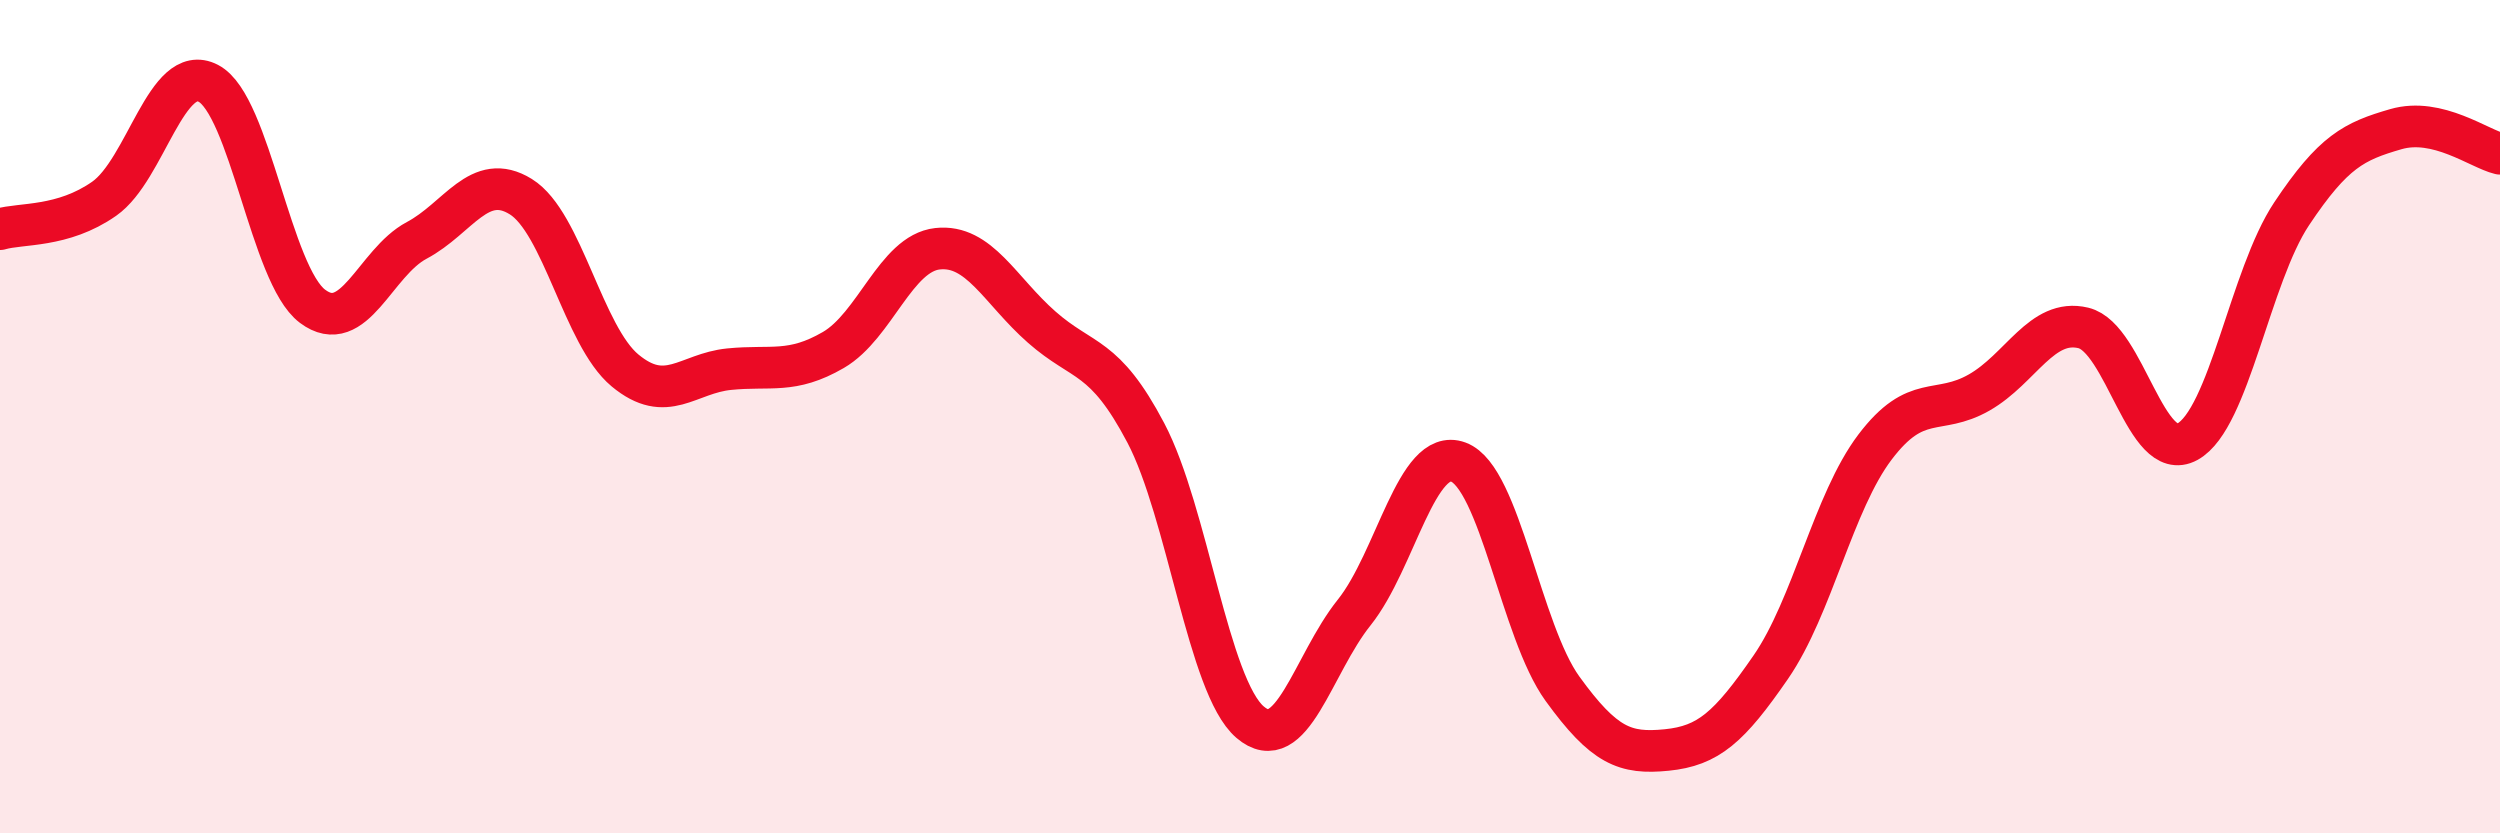
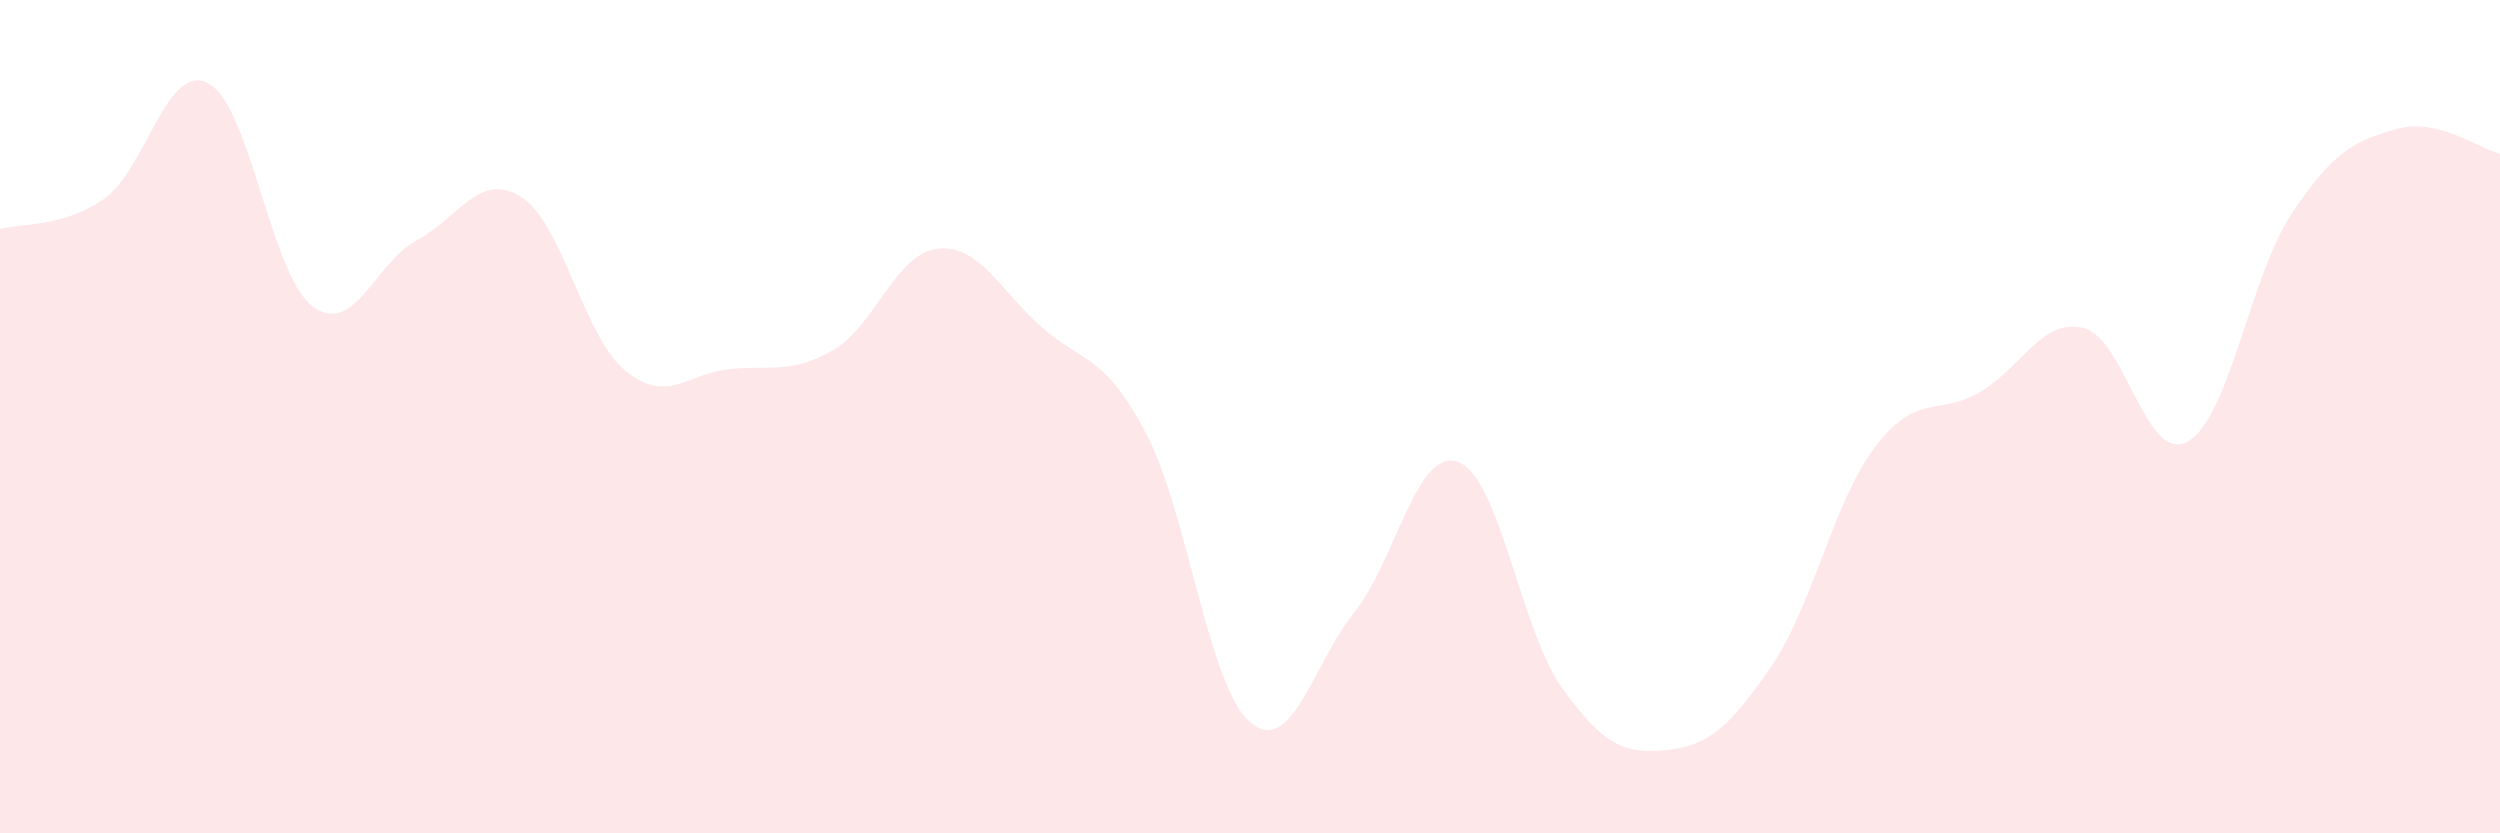
<svg xmlns="http://www.w3.org/2000/svg" width="60" height="20" viewBox="0 0 60 20">
  <path d="M 0,5.5 C 0.5,5.35 1.5,5.47 2.5,4.77 C 3.5,4.07 4,1.48 5,2 C 6,2.52 6.5,6.6 7.5,7.35 C 8.5,8.1 9,6.3 10,5.77 C 11,5.24 11.5,4.1 12.5,4.72 C 13.5,5.34 14,8.06 15,8.89 C 16,9.72 16.5,8.96 17.5,8.86 C 18.5,8.76 19,8.98 20,8.4 C 21,7.82 21.5,6.08 22.5,5.97 C 23.5,5.86 24,6.97 25,7.85 C 26,8.73 26.5,8.49 27.5,10.39 C 28.5,12.29 29,16.47 30,17.33 C 31,18.19 31.5,15.95 32.5,14.7 C 33.5,13.45 34,10.72 35,11.09 C 36,11.46 36.5,15.15 37.5,16.53 C 38.5,17.91 39,18.1 40,18 C 41,17.9 41.5,17.46 42.5,16.01 C 43.5,14.56 44,12.05 45,10.73 C 46,9.41 46.5,9.99 47.5,9.42 C 48.5,8.85 49,7.63 50,7.87 C 51,8.11 51.5,11.15 52.5,10.6 C 53.5,10.05 54,6.63 55,5.13 C 56,3.63 56.5,3.39 57.5,3.1 C 58.5,2.81 59.5,3.57 60,3.69L60 20L0 20Z" fill="#EB0A25" opacity="0.1" stroke-linecap="round" stroke-linejoin="round" />
-   <path d="M 0,5.5 C 0.5,5.35 1.5,5.47 2.5,4.77 C 3.5,4.07 4,1.48 5,2 C 6,2.52 6.5,6.6 7.5,7.35 C 8.5,8.1 9,6.3 10,5.77 C 11,5.24 11.5,4.1 12.5,4.72 C 13.5,5.34 14,8.06 15,8.89 C 16,9.72 16.5,8.96 17.5,8.86 C 18.5,8.76 19,8.98 20,8.4 C 21,7.82 21.5,6.08 22.5,5.97 C 23.5,5.86 24,6.97 25,7.85 C 26,8.73 26.5,8.49 27.5,10.39 C 28.5,12.29 29,16.47 30,17.33 C 31,18.19 31.5,15.95 32.5,14.7 C 33.5,13.45 34,10.72 35,11.09 C 36,11.46 36.5,15.15 37.5,16.53 C 38.5,17.91 39,18.1 40,18 C 41,17.9 41.5,17.46 42.5,16.01 C 43.5,14.56 44,12.05 45,10.73 C 46,9.41 46.5,9.99 47.5,9.42 C 48.5,8.85 49,7.63 50,7.87 C 51,8.11 51.5,11.15 52.5,10.6 C 53.5,10.05 54,6.63 55,5.13 C 56,3.63 56.5,3.39 57.5,3.1 C 58.5,2.81 59.5,3.57 60,3.69" stroke="#EB0A25" stroke-width="1" fill="none" stroke-linecap="round" stroke-linejoin="round" />
</svg>